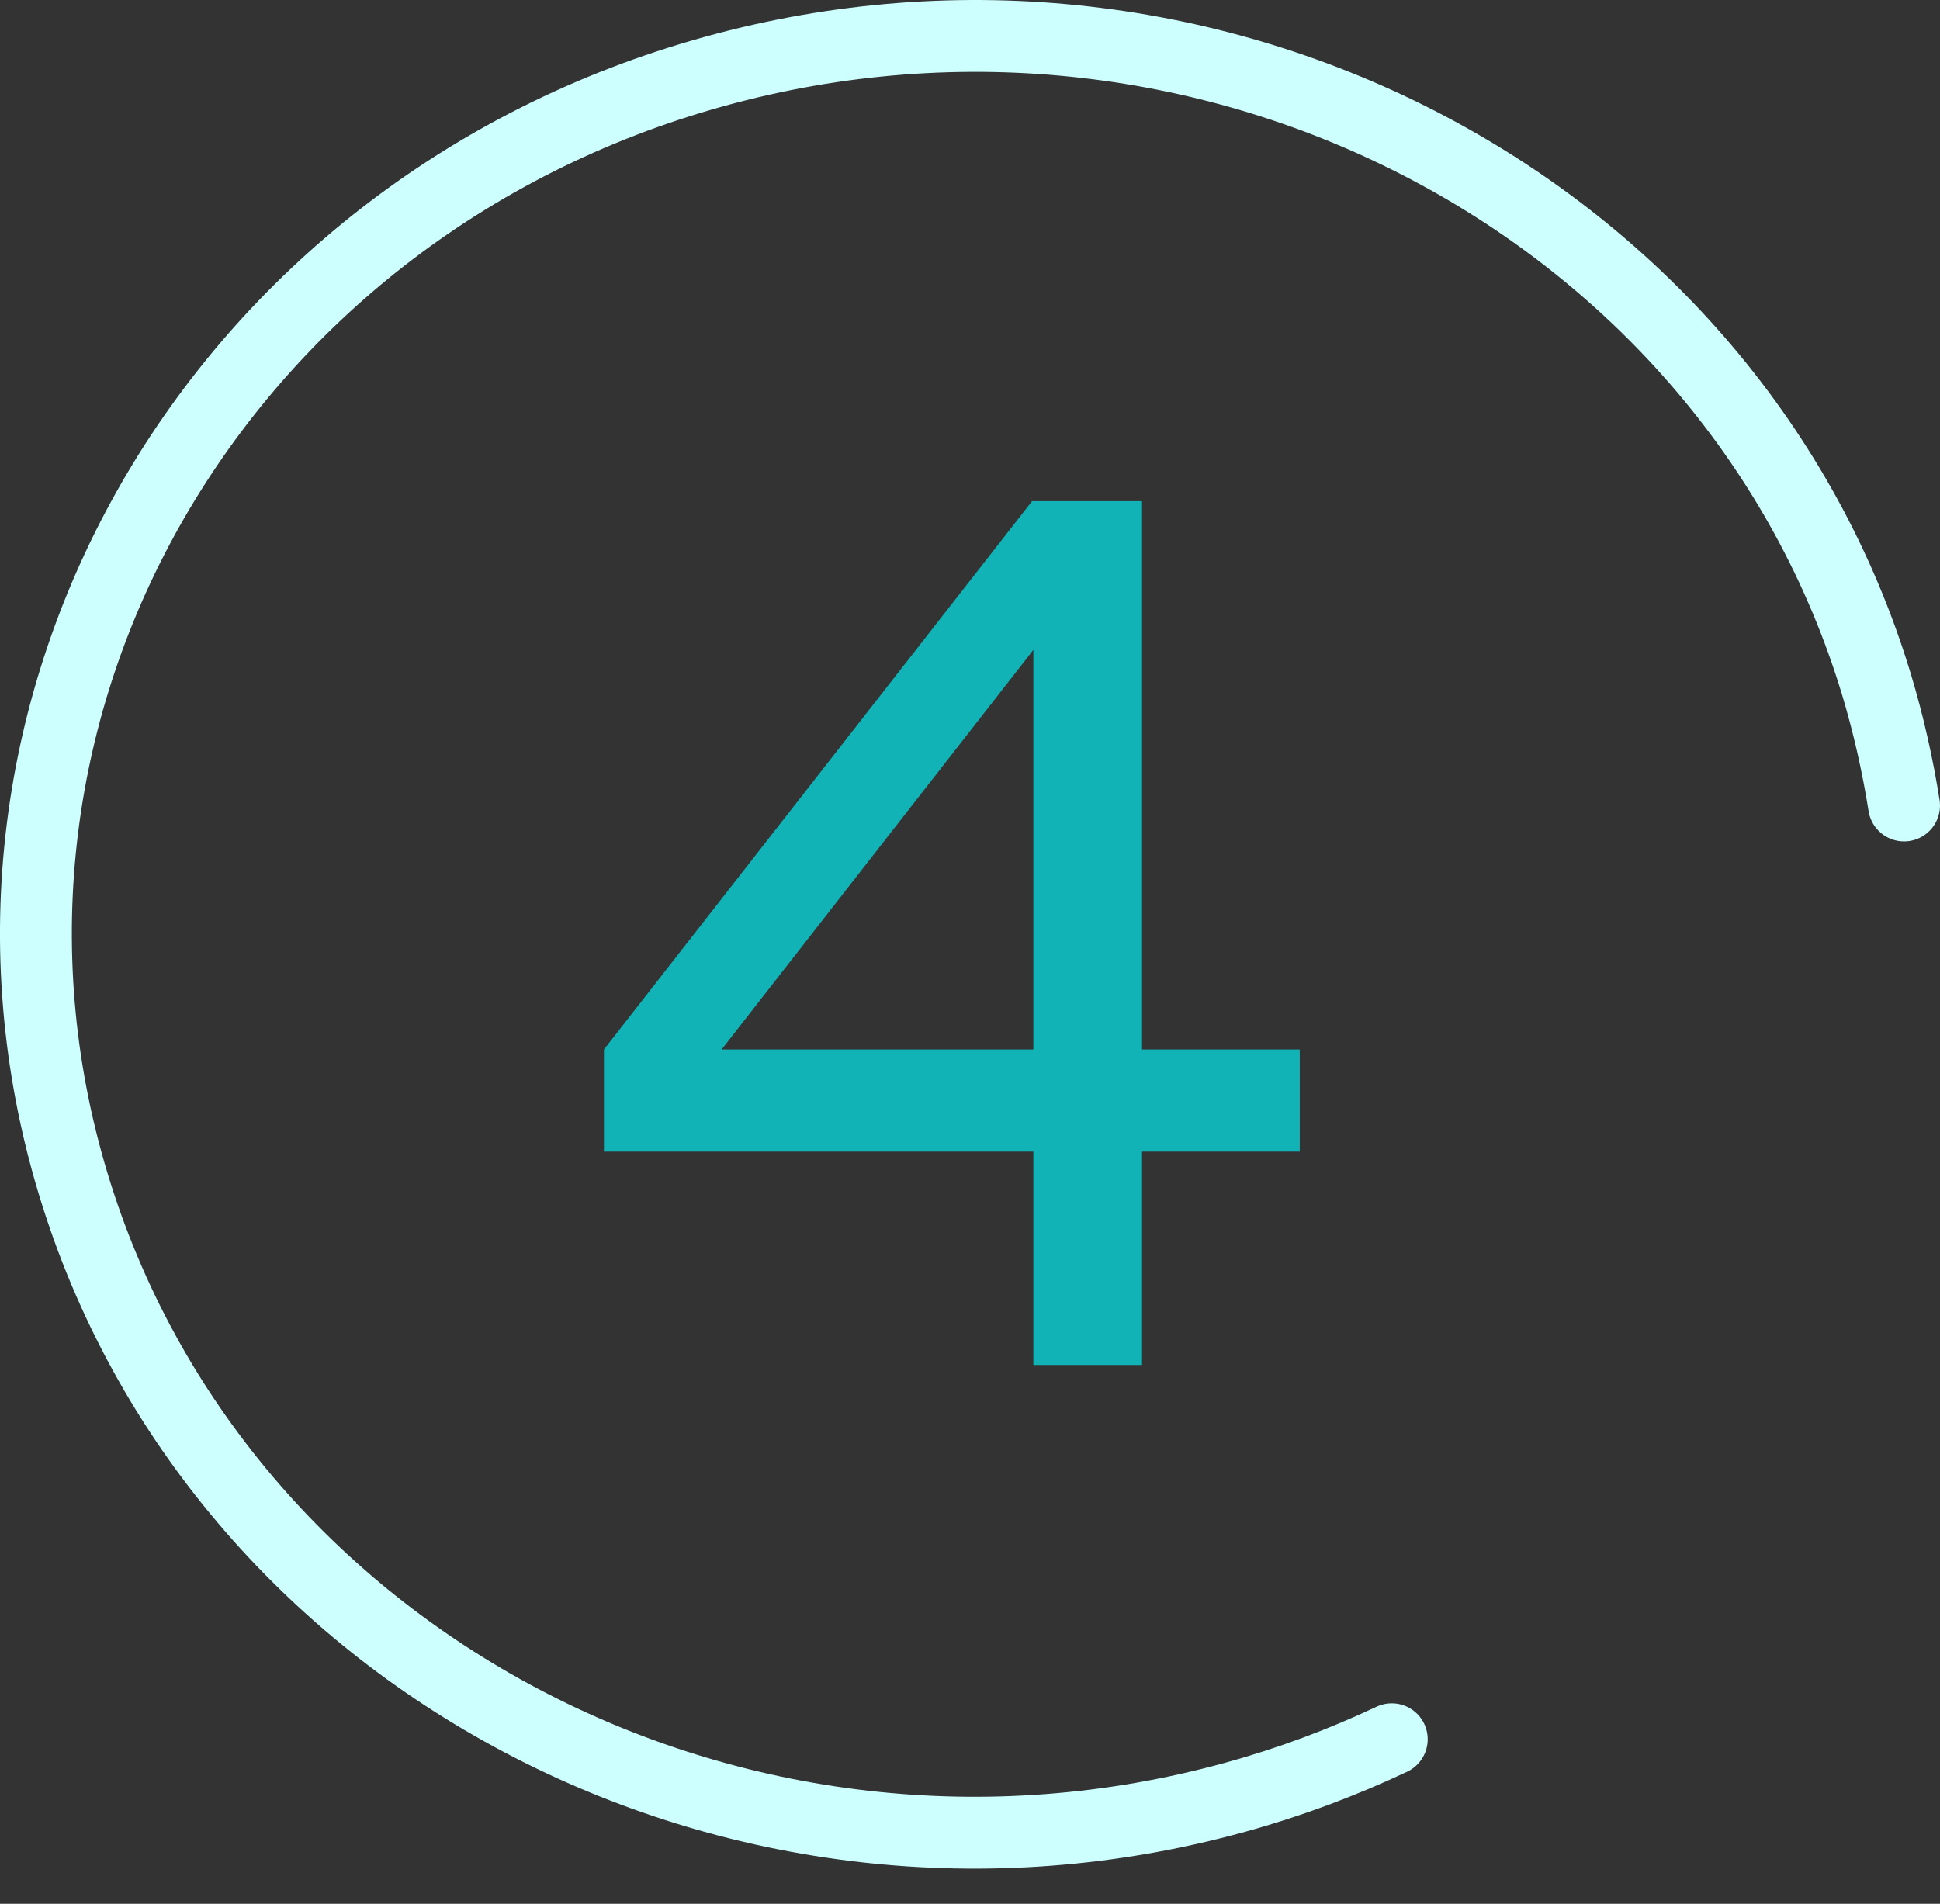
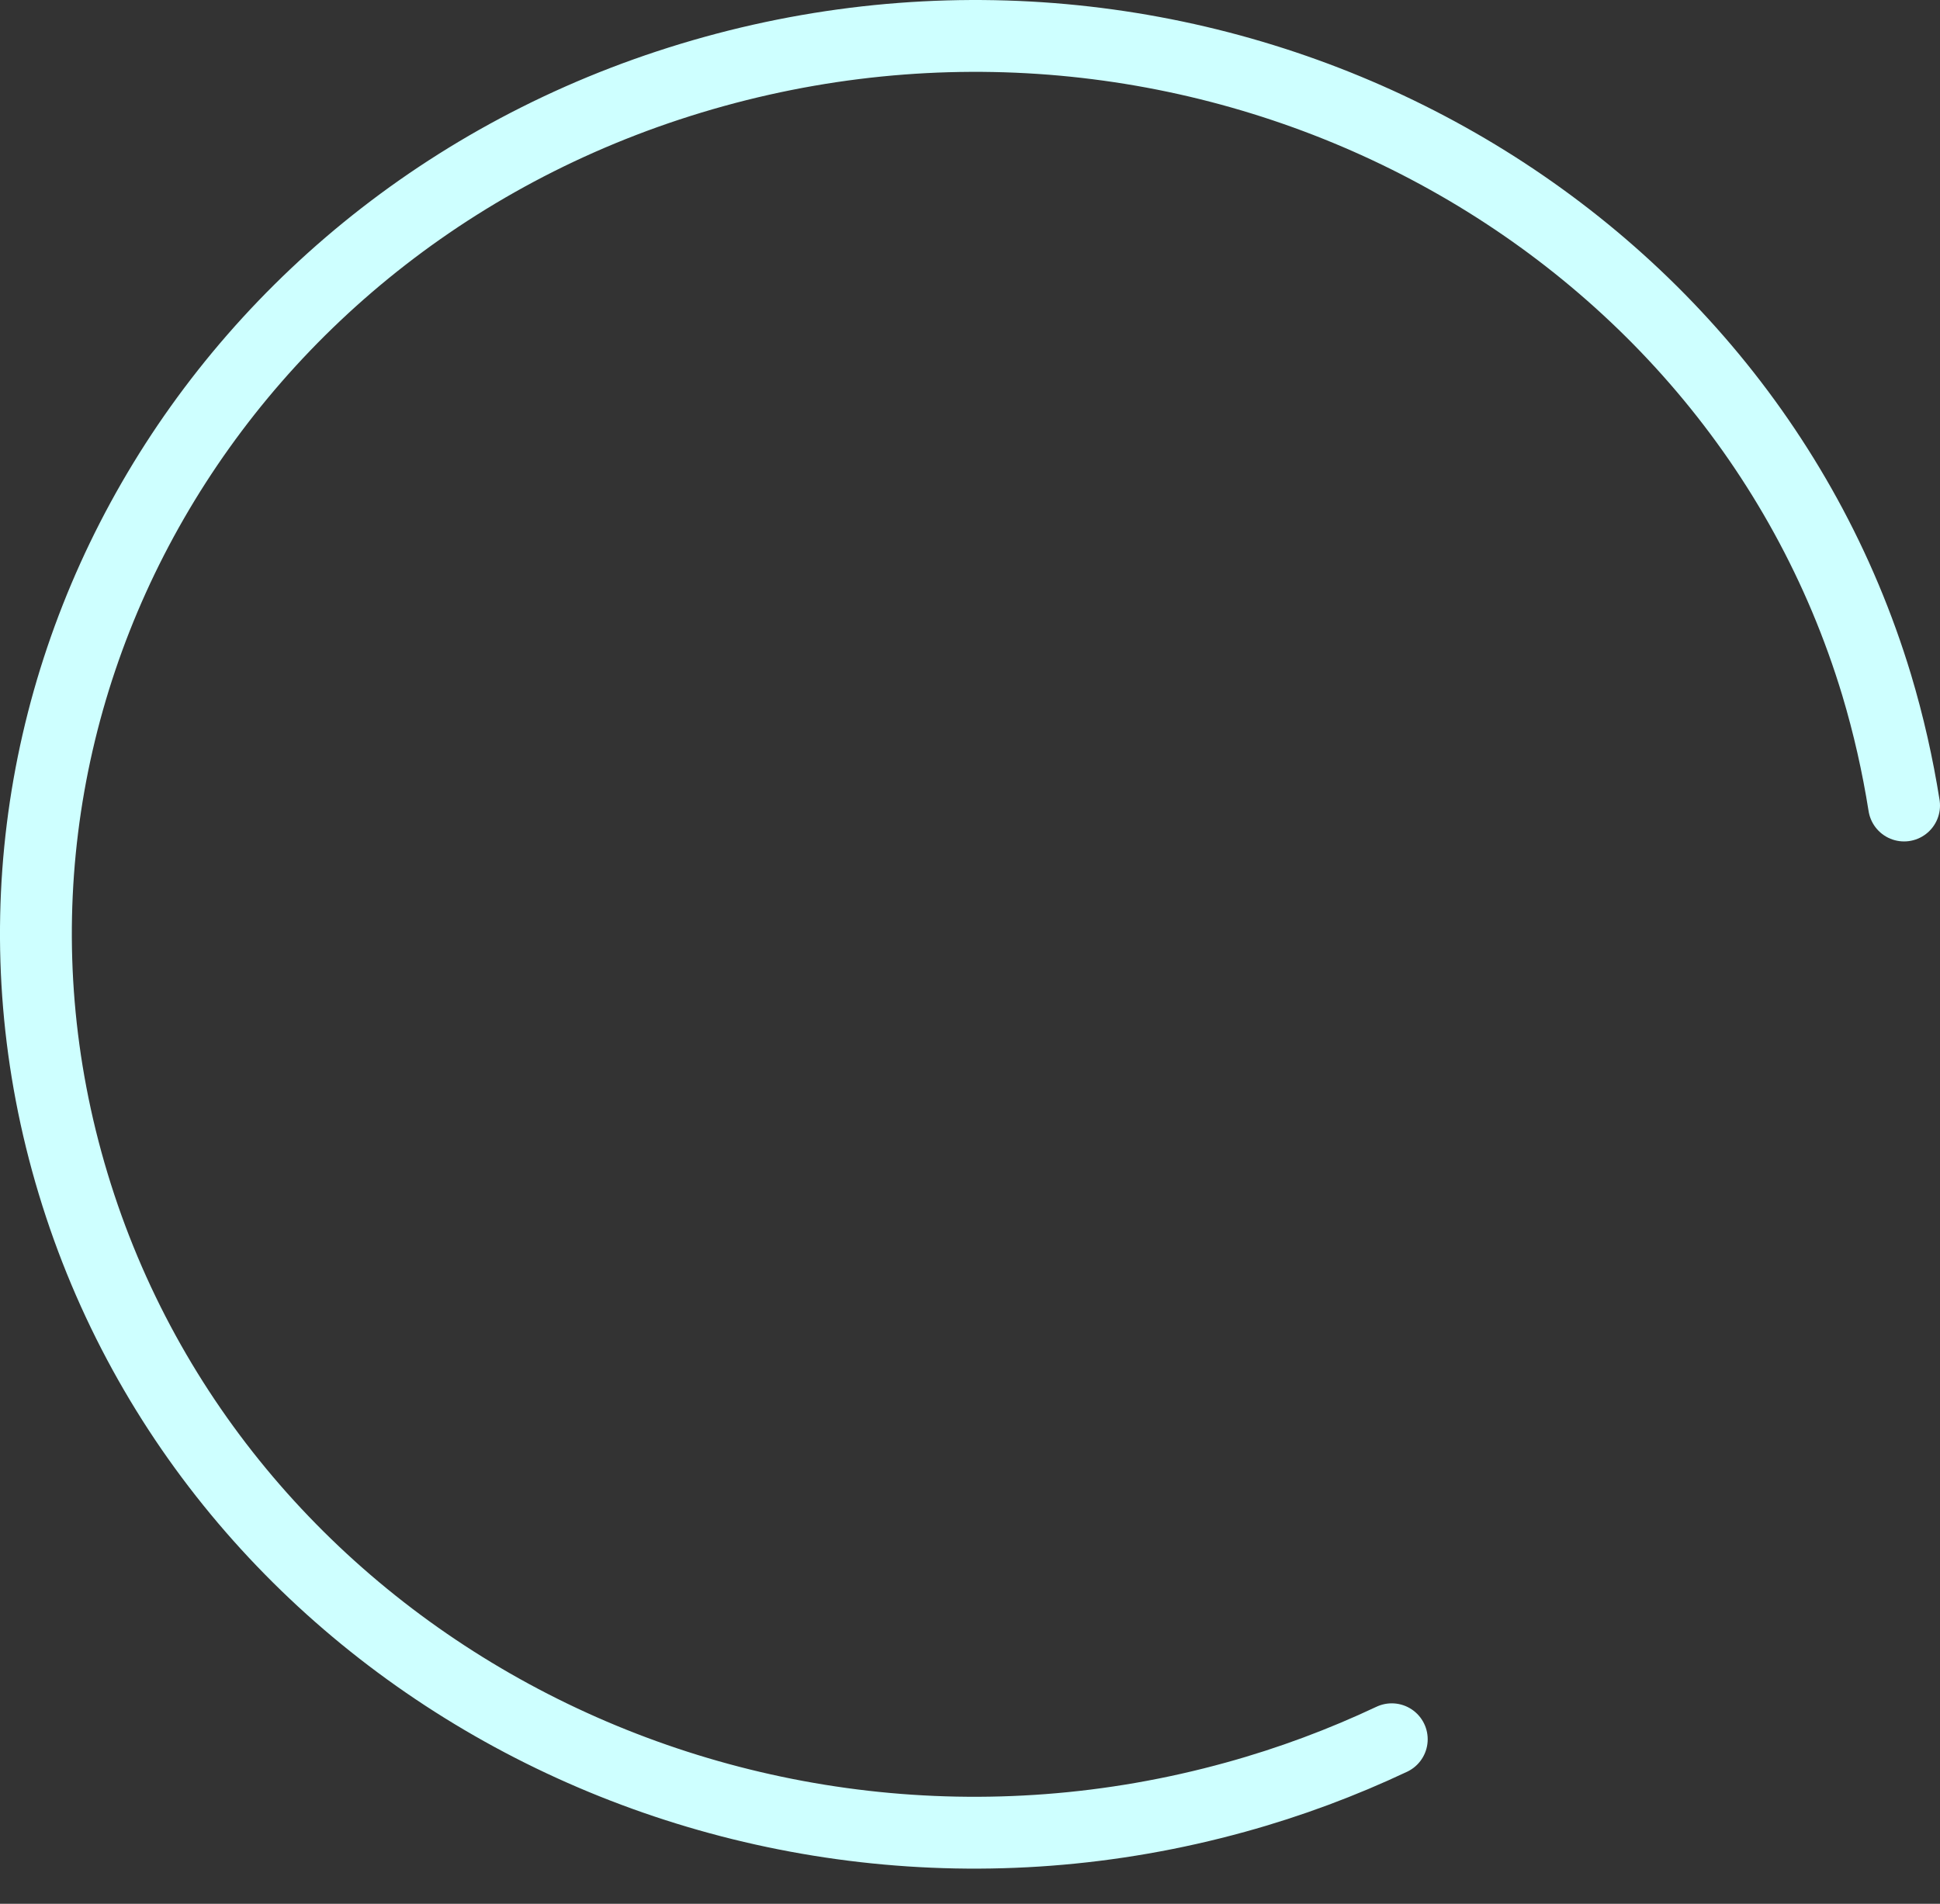
<svg xmlns="http://www.w3.org/2000/svg" width="54" height="53" viewBox="0 0 54 53" fill="none">
  <rect x="0" y="0" width="54" height="53" fill="#333333" stroke="none" />
-   <path d="M28.764 38V32.06H16.811V29.216L28.727 13.952H31.788V29.216H36.179V32.06H31.788V38H28.764ZM20.087 29.216H28.764V18.092L20.087 29.216Z" fill="#11B3B6" />
  <path d="M38.74 48.42C37.368 49.067 35.913 49.613 34.392 50.032C20.533 53.867 6.044 46.219 2.037 32.955C-1.977 19.691 6.014 5.824 19.881 1.99C33.74 -1.845 48.229 5.803 52.236 19.067C52.57 20.181 52.822 21.303 53 22.425" stroke="#CEFFFF" stroke-width="2" stroke-linecap="round" stroke-linejoin="round" />
</svg>